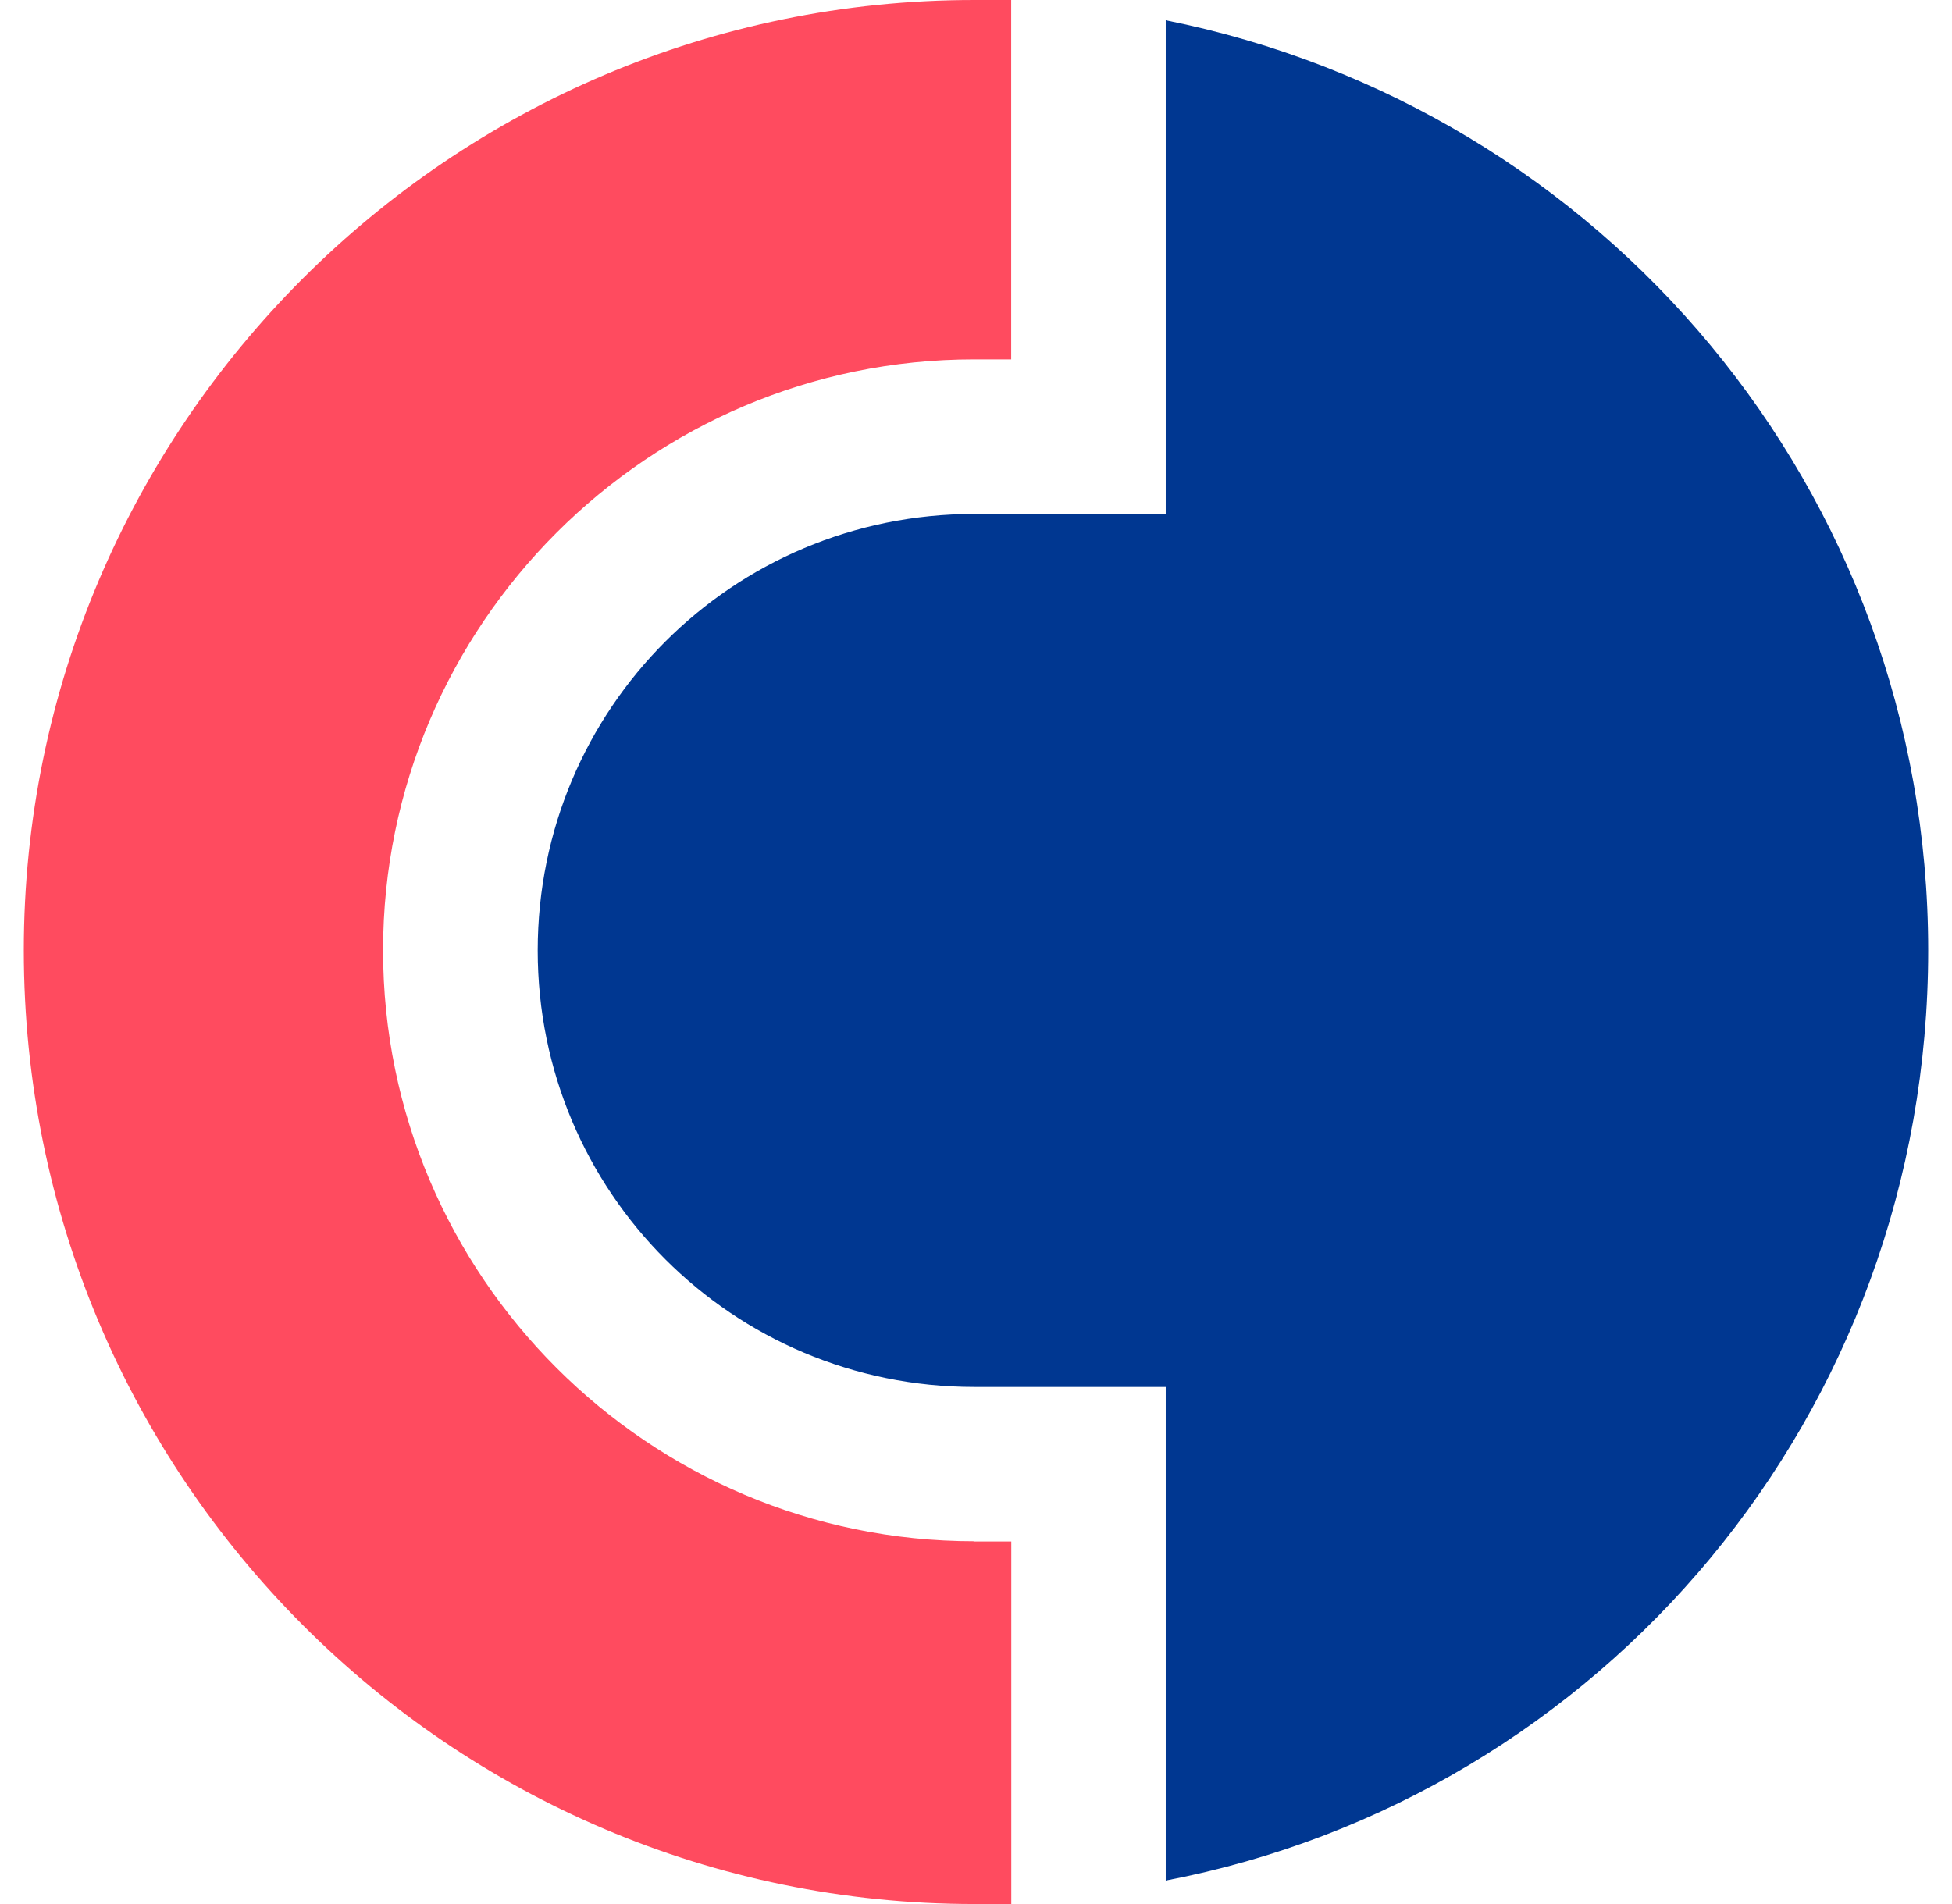
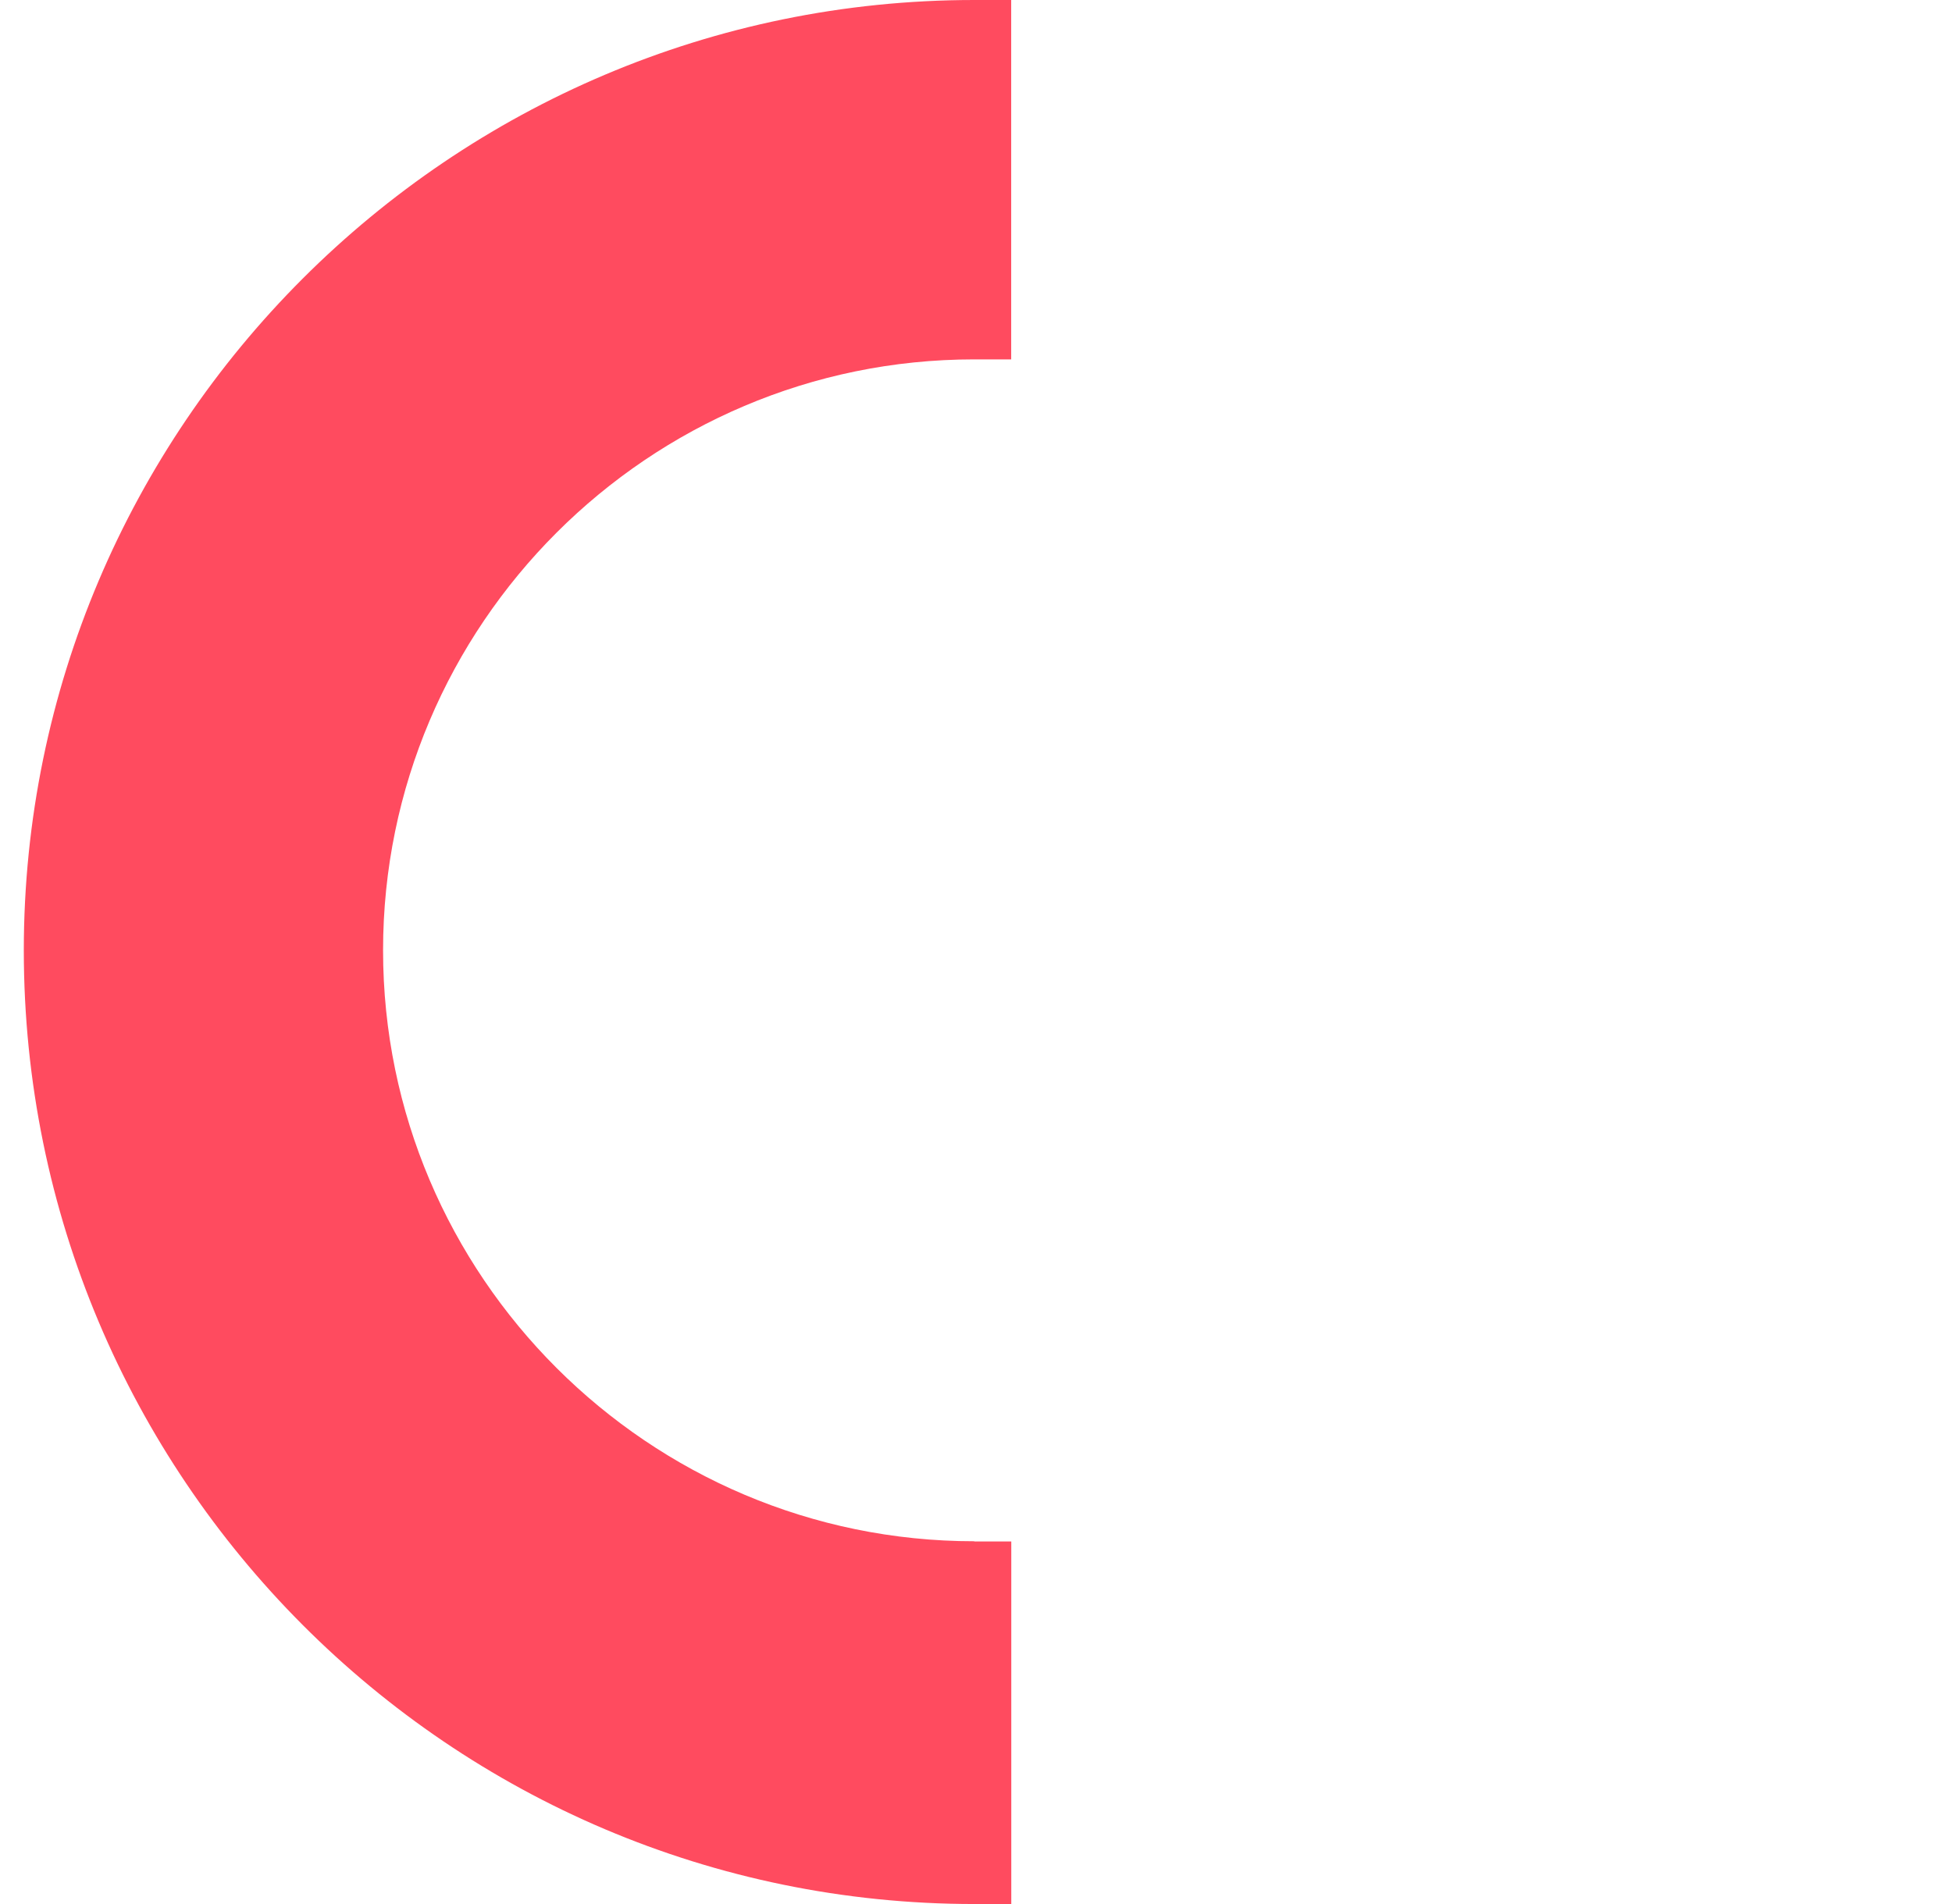
<svg xmlns="http://www.w3.org/2000/svg" width="41" height="40" viewBox="0 0 41 40" fill="none">
-   <path d="M24.485 0.426V10.797H20.465C15.386 10.797 11.294 14.888 11.294 19.968C11.294 25.045 15.386 29.137 20.464 29.137H24.485V39.507C33.655 37.744 40.5 29.702 40.5 19.966C40.5 10.302 33.658 2.261 24.485 0.426Z" fill="#003791" />
  <path d="M20.465 32.379C13.622 32.379 8.046 26.807 8.046 19.965C8.046 13.124 13.62 7.55 20.462 7.55H21.239V0H20.463C9.46 0 0.5 8.96 0.5 19.964C0.5 31.04 9.46 40 20.465 40H21.241V32.383H20.465V32.379Z" fill="#FF4B5F" />
</svg>